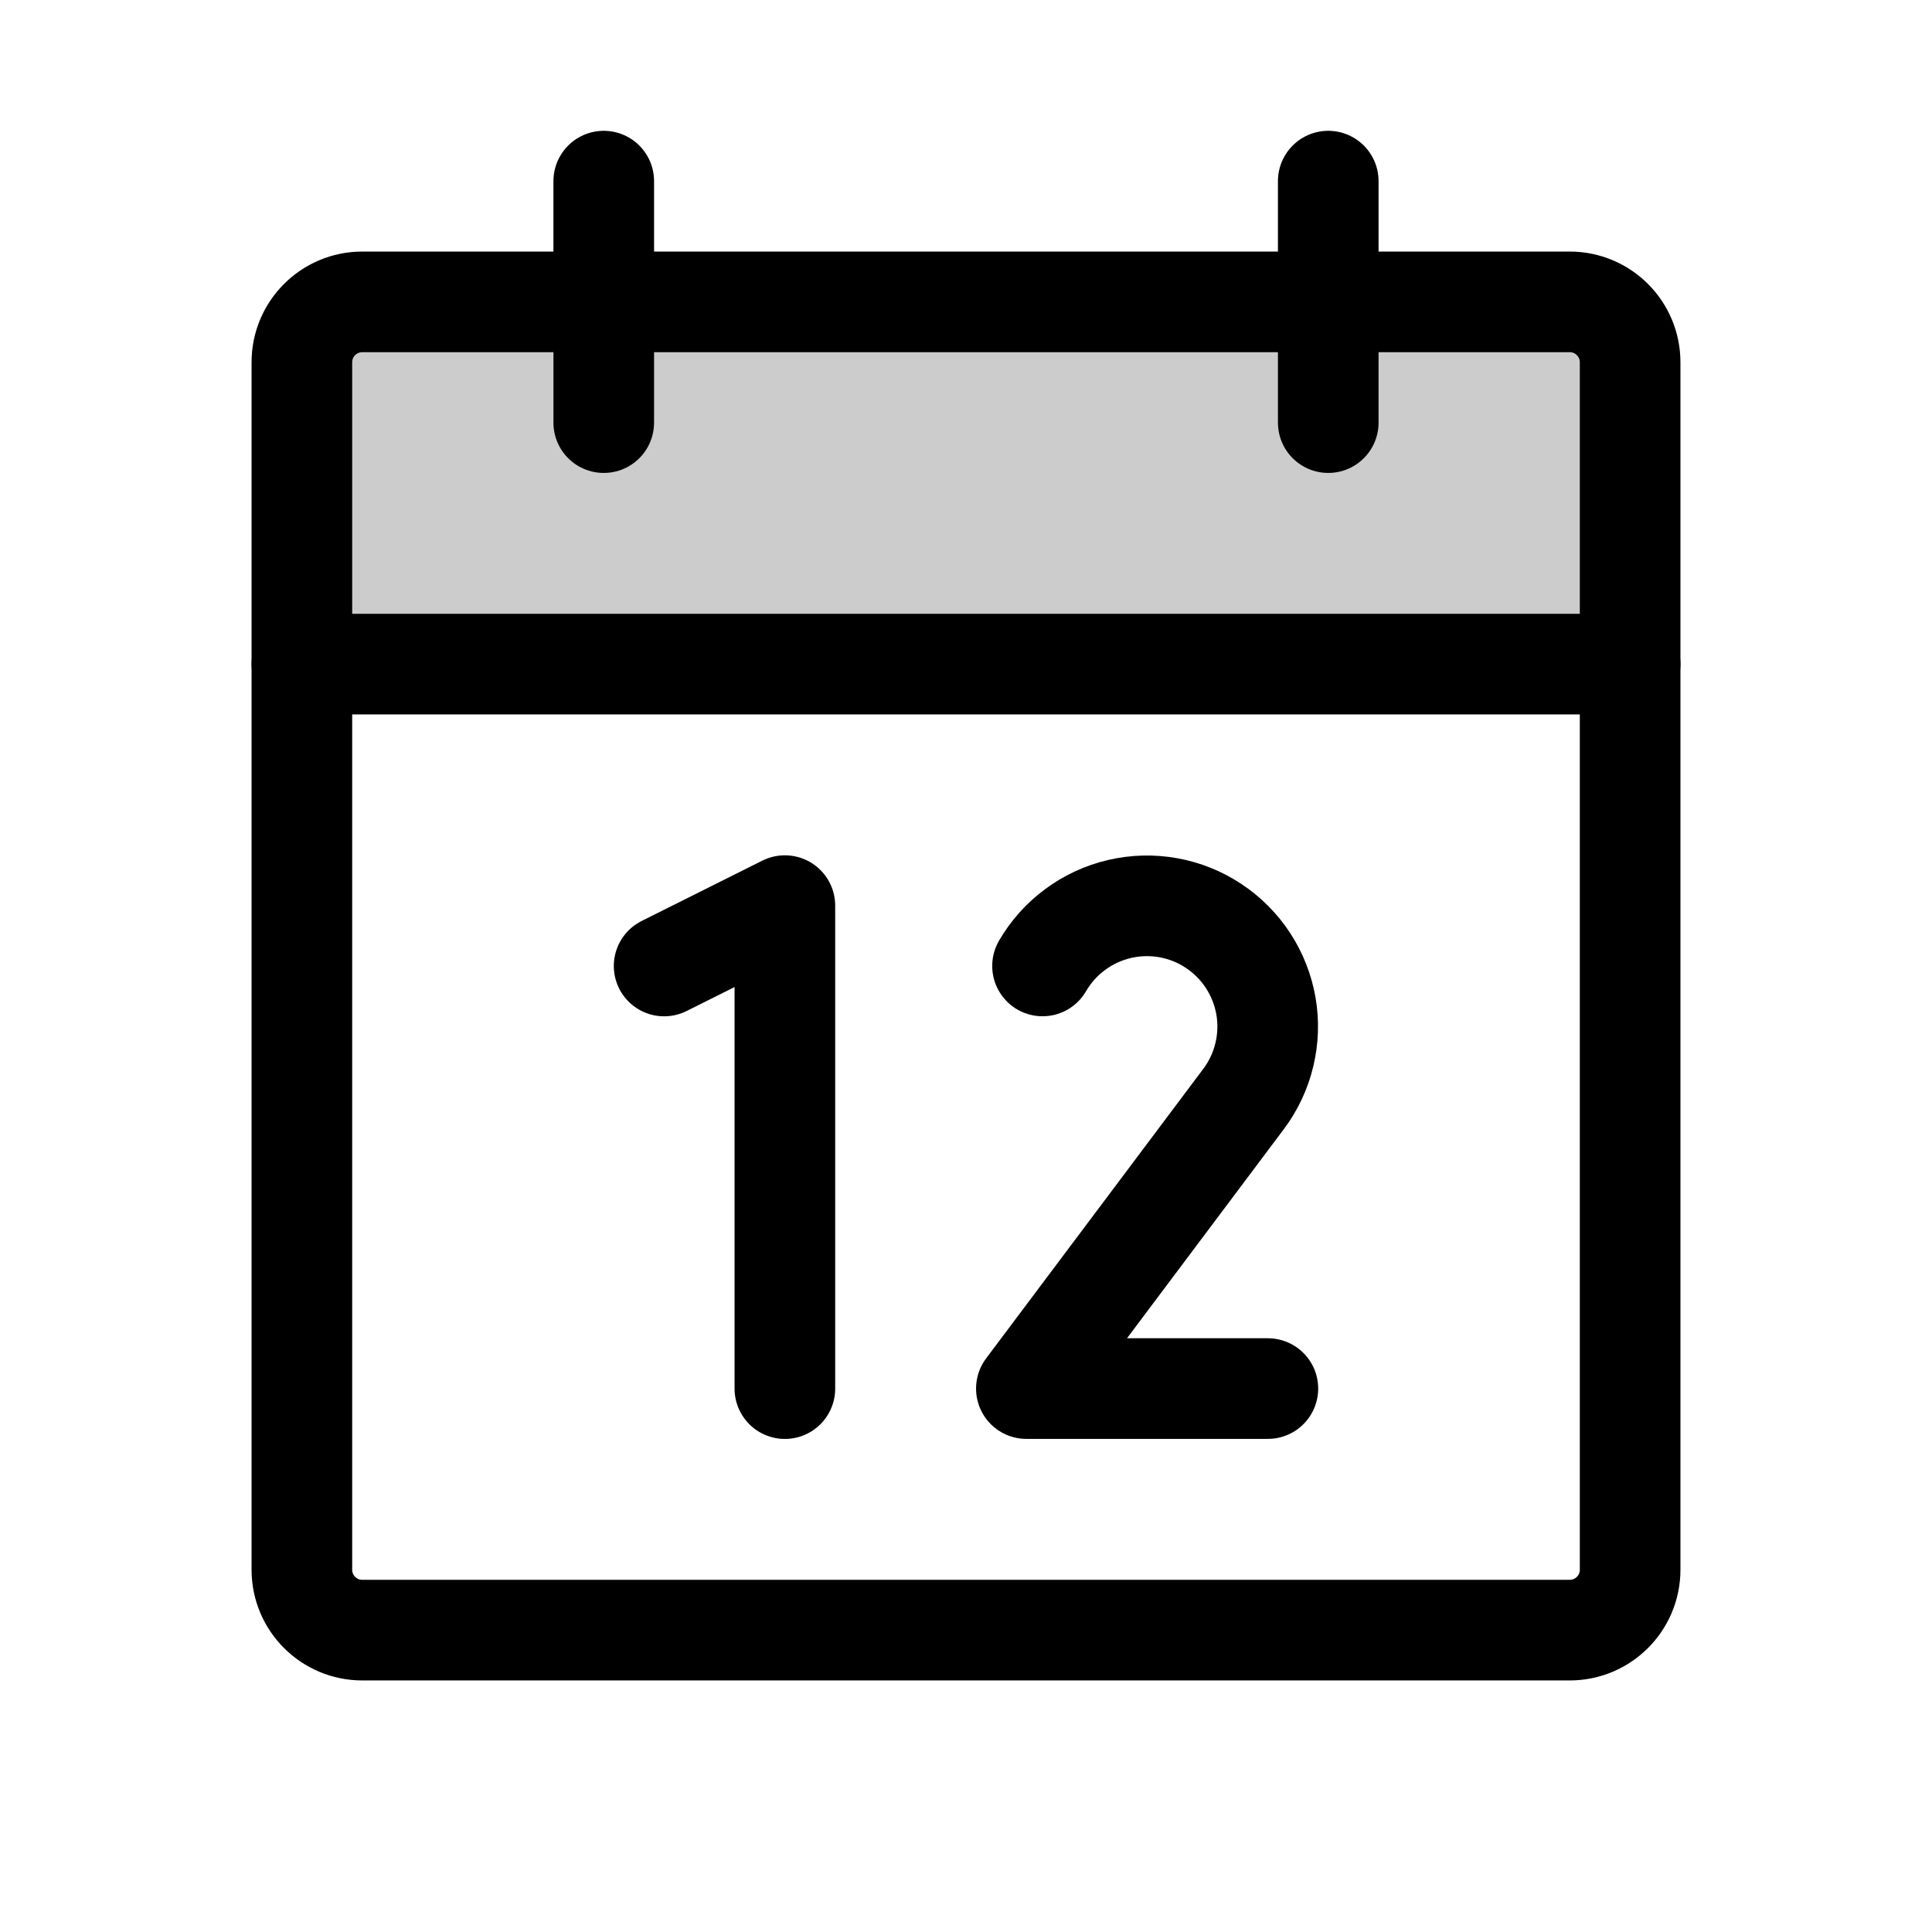
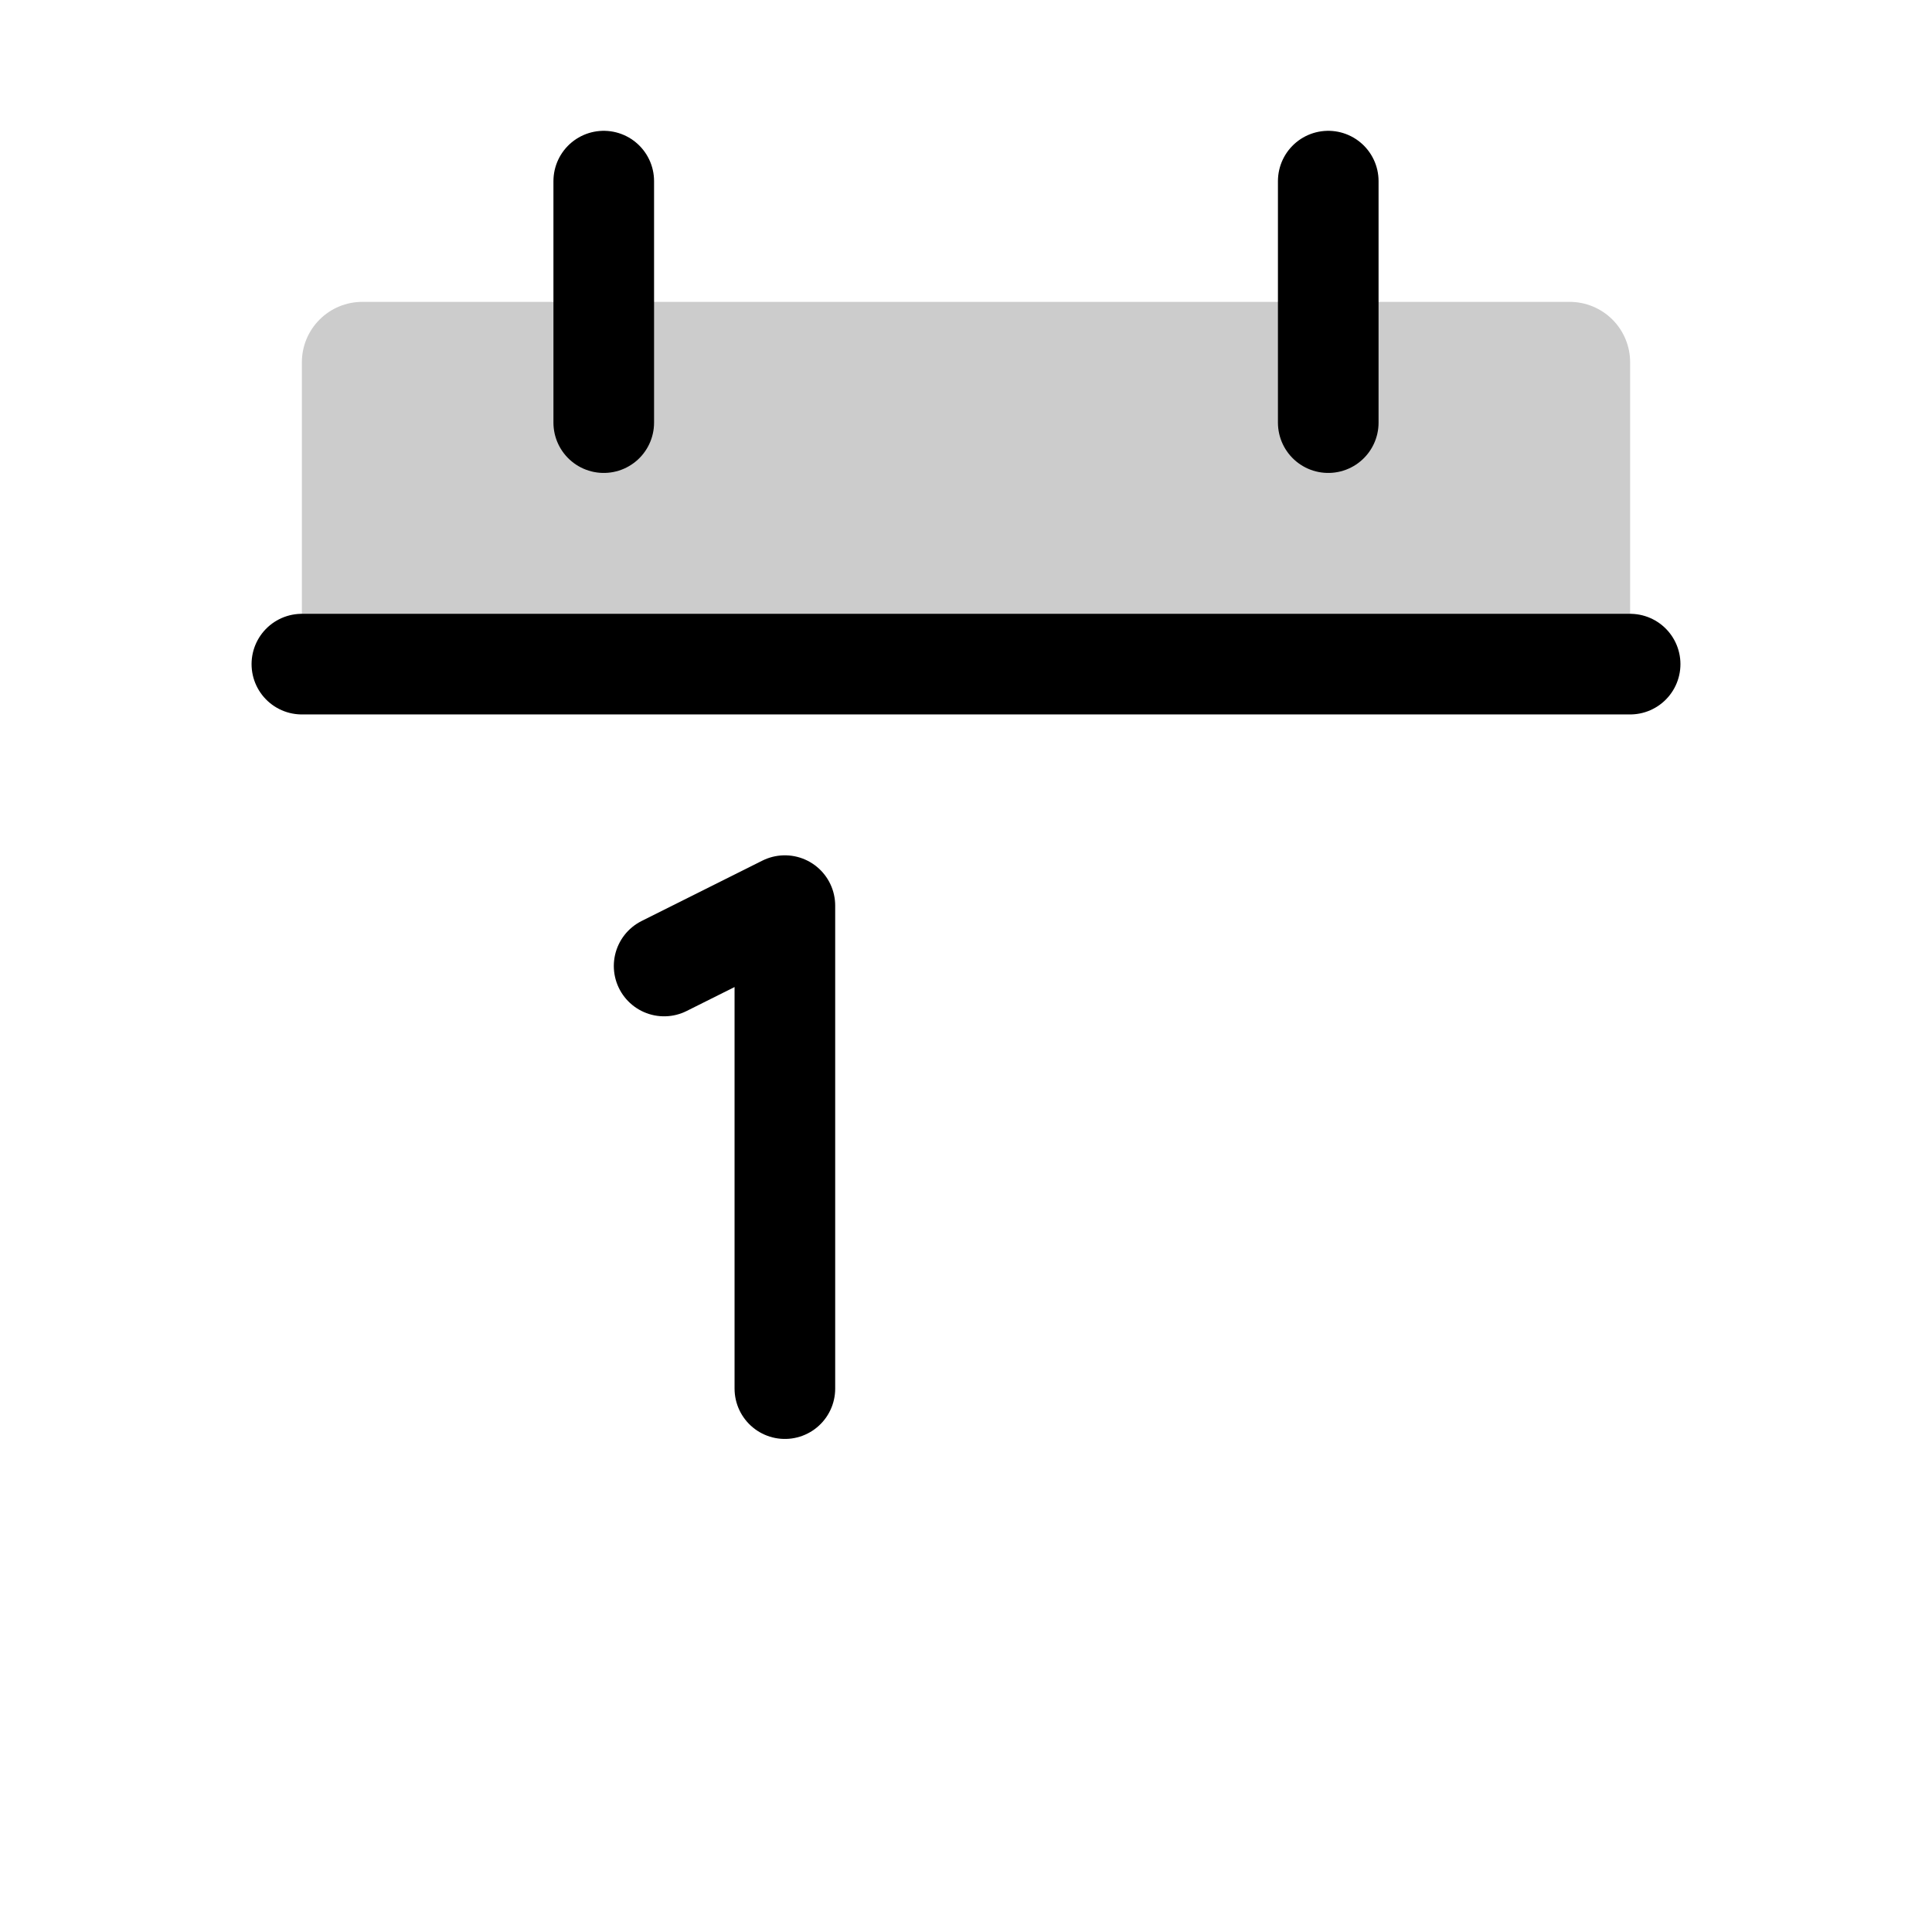
<svg xmlns="http://www.w3.org/2000/svg" width="36" height="36" viewBox="0 0 36 36" fill="none">
  <path opacity="0.2" d="M5.625 12.375H30.375V6.75C30.375 6.452 30.256 6.165 30.046 5.955C29.834 5.744 29.548 5.625 29.25 5.625H6.75C6.452 5.625 6.165 5.744 5.955 5.955C5.744 6.165 5.625 6.452 5.625 6.75V12.375Z" fill="black" />
-   <path d="M29.25 5.625H6.75C6.129 5.625 5.625 6.129 5.625 6.75V29.25C5.625 29.871 6.129 30.375 6.75 30.375H29.25C29.871 30.375 30.375 29.871 30.375 29.25V6.75C30.375 6.129 29.871 5.625 29.25 5.625Z" stroke="black" stroke-width="1.875" stroke-linecap="round" stroke-linejoin="round" />
  <path d="M24.75 3.375V7.875" stroke="black" stroke-width="1.875" stroke-linecap="round" stroke-linejoin="round" />
  <path d="M11.25 3.375V7.875" stroke="black" stroke-width="1.875" stroke-linecap="round" stroke-linejoin="round" />
  <path d="M5.625 12.375H30.375" stroke="black" stroke-width="1.875" stroke-linecap="round" stroke-linejoin="round" />
  <path d="M12.375 18L14.625 16.875V25.875" stroke="black" stroke-width="1.875" stroke-linecap="round" stroke-linejoin="round" />
-   <path d="M19.426 17.999C19.58 17.734 19.786 17.503 20.033 17.321C20.279 17.138 20.56 17.008 20.859 16.938C21.157 16.868 21.467 16.86 21.768 16.914C22.07 16.968 22.358 17.083 22.613 17.253C22.869 17.422 23.087 17.641 23.255 17.898C23.423 18.155 23.536 18.443 23.589 18.745C23.641 19.047 23.631 19.356 23.559 19.654C23.488 19.953 23.356 20.233 23.172 20.478L19.125 25.874H23.625" stroke="black" stroke-width="1.875" stroke-linecap="round" stroke-linejoin="round" />
</svg>